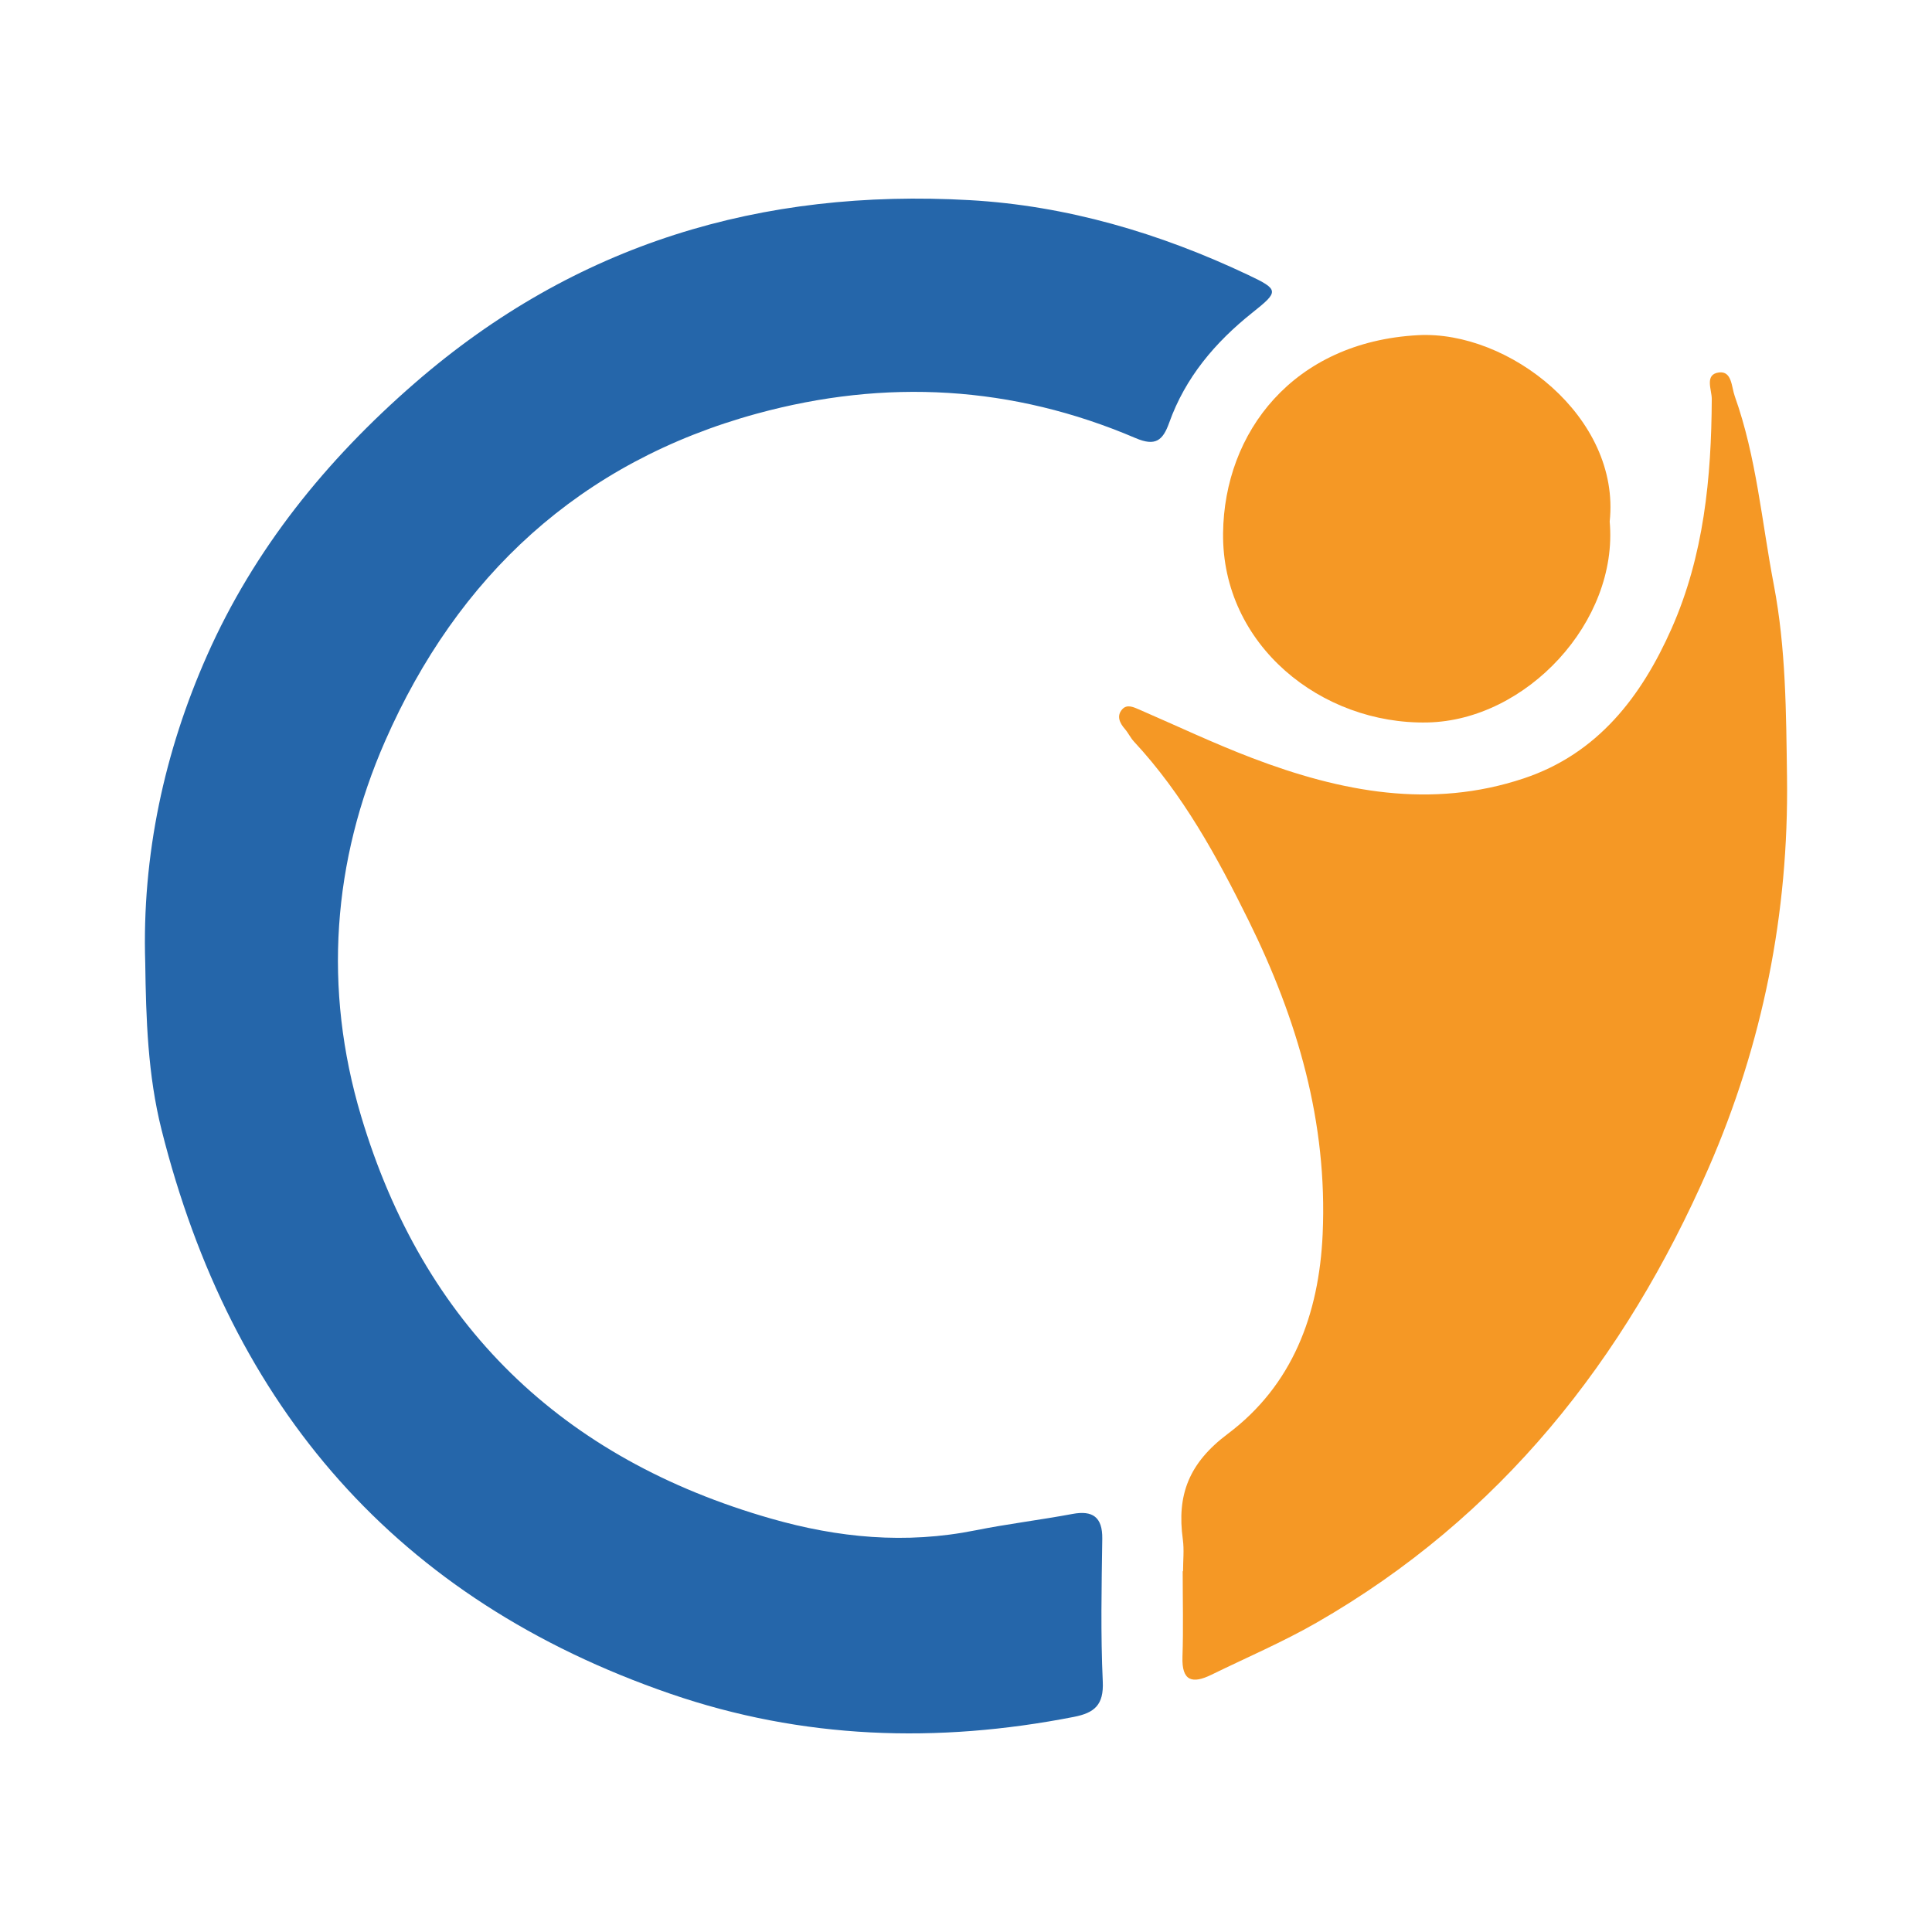
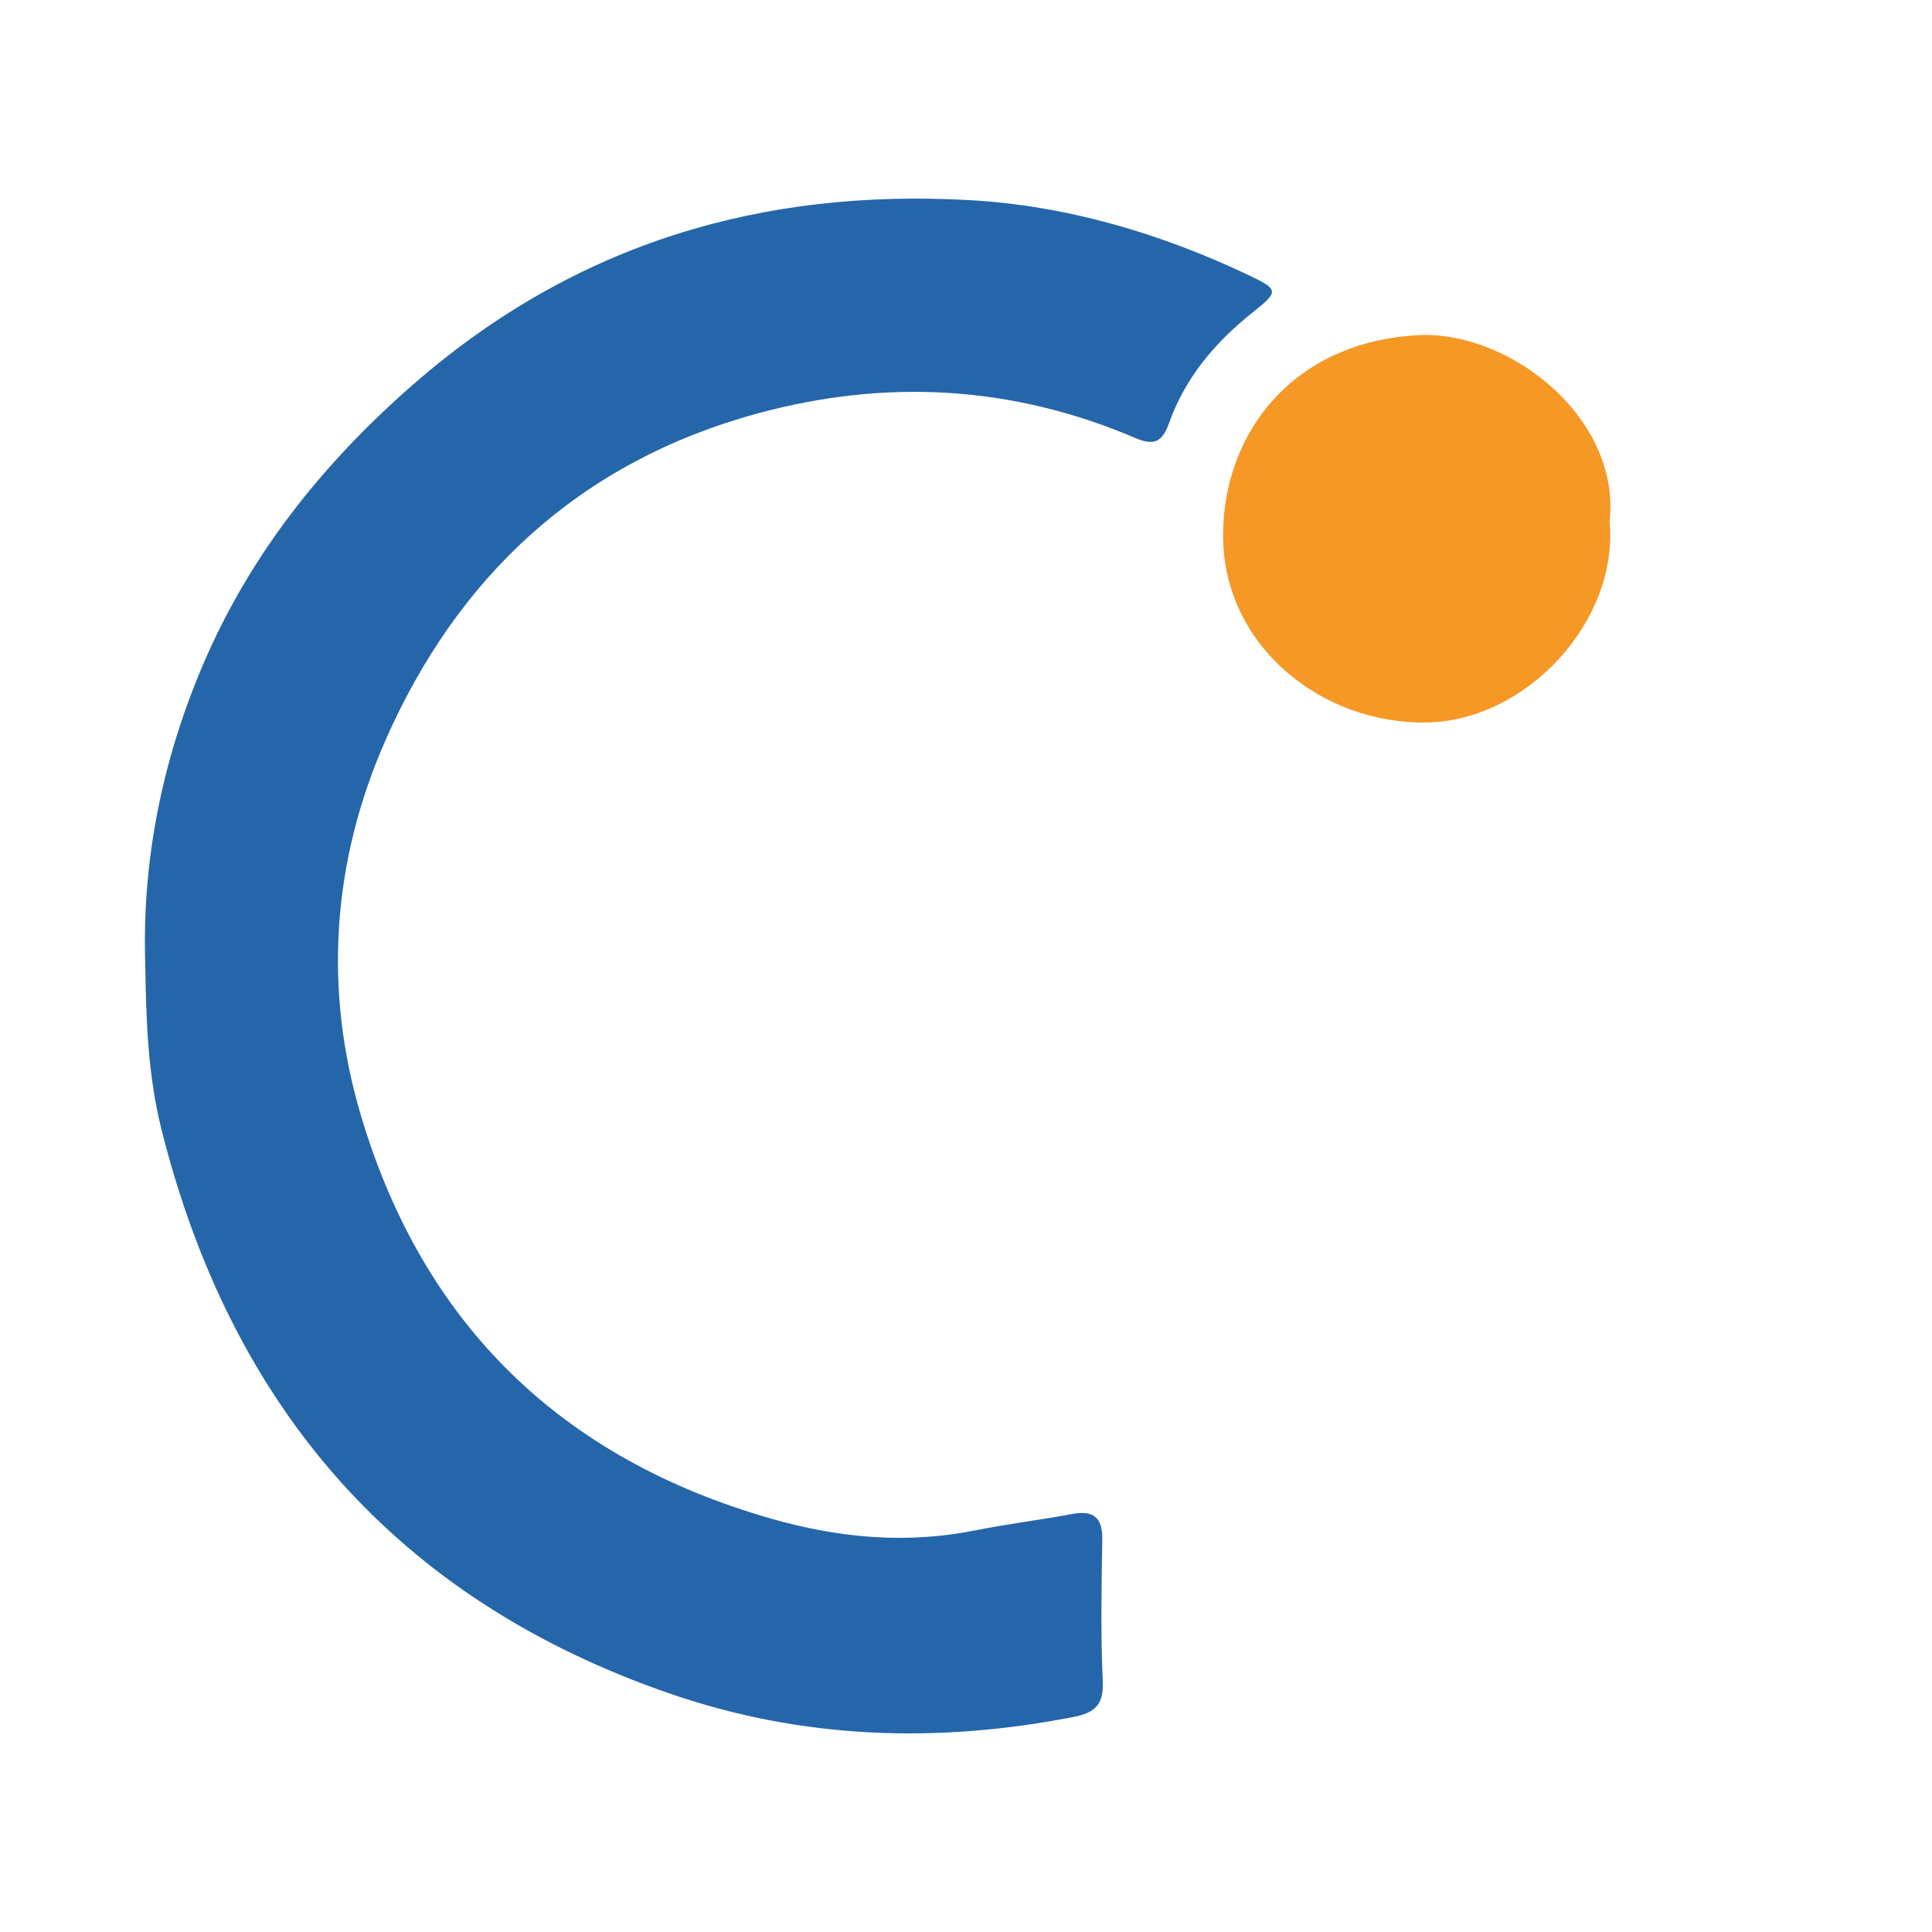
<svg xmlns="http://www.w3.org/2000/svg" version="1.1" id="Layer_1" x="0px" y="0px" width="200px" height="200px" viewBox="0 0 200 200" enable-background="new 0 0 200 200" xml:space="preserve">
  <g>
    <path fill="#2566AA" d="M15.035,99.685C14.681,88.556,17.02,77.79,21.45,67.814c4.854-10.932,12.268-20.152,21.502-28.169   c16.654-14.459,35.905-20.139,57.43-18.926c10.043,0.566,19.688,3.415,28.821,7.739c3.243,1.535,3.196,1.714,0.421,3.925   c-3.832,3.054-6.924,6.703-8.589,11.376c-0.663,1.859-1.431,2.468-3.481,1.592c-12.745-5.449-25.87-6.175-39.19-2.535   c-18.326,5.008-31.007,16.832-38.495,33.896c-5.451,12.421-6.426,25.629-2.494,38.809c6.461,21.656,20.804,35.502,42.468,41.691   c6.903,1.972,13.868,2.667,21.155,1.204c3.271-0.657,6.698-1.071,10.039-1.695c2.052-0.383,3.103,0.308,3.07,2.567   c-0.07,4.932-0.176,9.872,0.052,14.794c0.112,2.417-0.863,3.233-2.986,3.649c-14.142,2.77-28.11,2.314-41.789-2.397   c-28.3-9.747-45.443-29.64-52.666-58.404C15.301,111.283,15.115,105.474,15.035,99.685z" />
-     <path fill="#F59825" d="M122.468,162.648c0-1.096,0.126-2.209-0.022-3.284c-0.634-4.602,0.613-7.903,4.66-10.939   c6.661-4.998,9.441-12.317,9.815-20.675c0.517-11.581-2.614-22.223-7.66-32.442c-3.267-6.617-6.795-13.076-11.873-18.54   c-0.361-0.389-0.589-0.899-0.939-1.301c-0.551-0.635-0.879-1.354-0.284-2.033c0.502-0.574,1.193-0.23,1.805,0.035   c3.886,1.686,7.723,3.504,11.678,5.011c9.141,3.483,18.501,5.306,28.106,2.094c7.632-2.552,12.156-8.442,15.282-15.495   c3.35-7.56,4.128-15.613,4.166-23.785c0.004-0.937-0.778-2.544,0.741-2.737c1.353-0.171,1.292,1.483,1.639,2.457   c2.252,6.315,2.791,12.988,4.04,19.511c1.26,6.584,1.278,13.254,1.369,19.931c0.192,14.099-2.524,27.648-8.138,40.496   c-8.652,19.802-21.554,36.124-40.578,47.036c-3.499,2.007-7.234,3.601-10.864,5.379c-1.962,0.961-3.088,0.692-3.002-1.848   c0.1-2.954,0.023-5.913,0.023-8.87C122.444,162.648,122.456,162.648,122.468,162.648z" />
    <path fill="#F59825" d="M166.634,53.991c0.922,10.37-8.625,20.586-18.862,20.798c-10.98,0.227-21.281-8.007-21.16-19.582   c0.11-10.463,7.259-19.814,20.185-20.51C156.179,34.192,167.793,43.183,166.634,53.991z" />
  </g>
</svg>